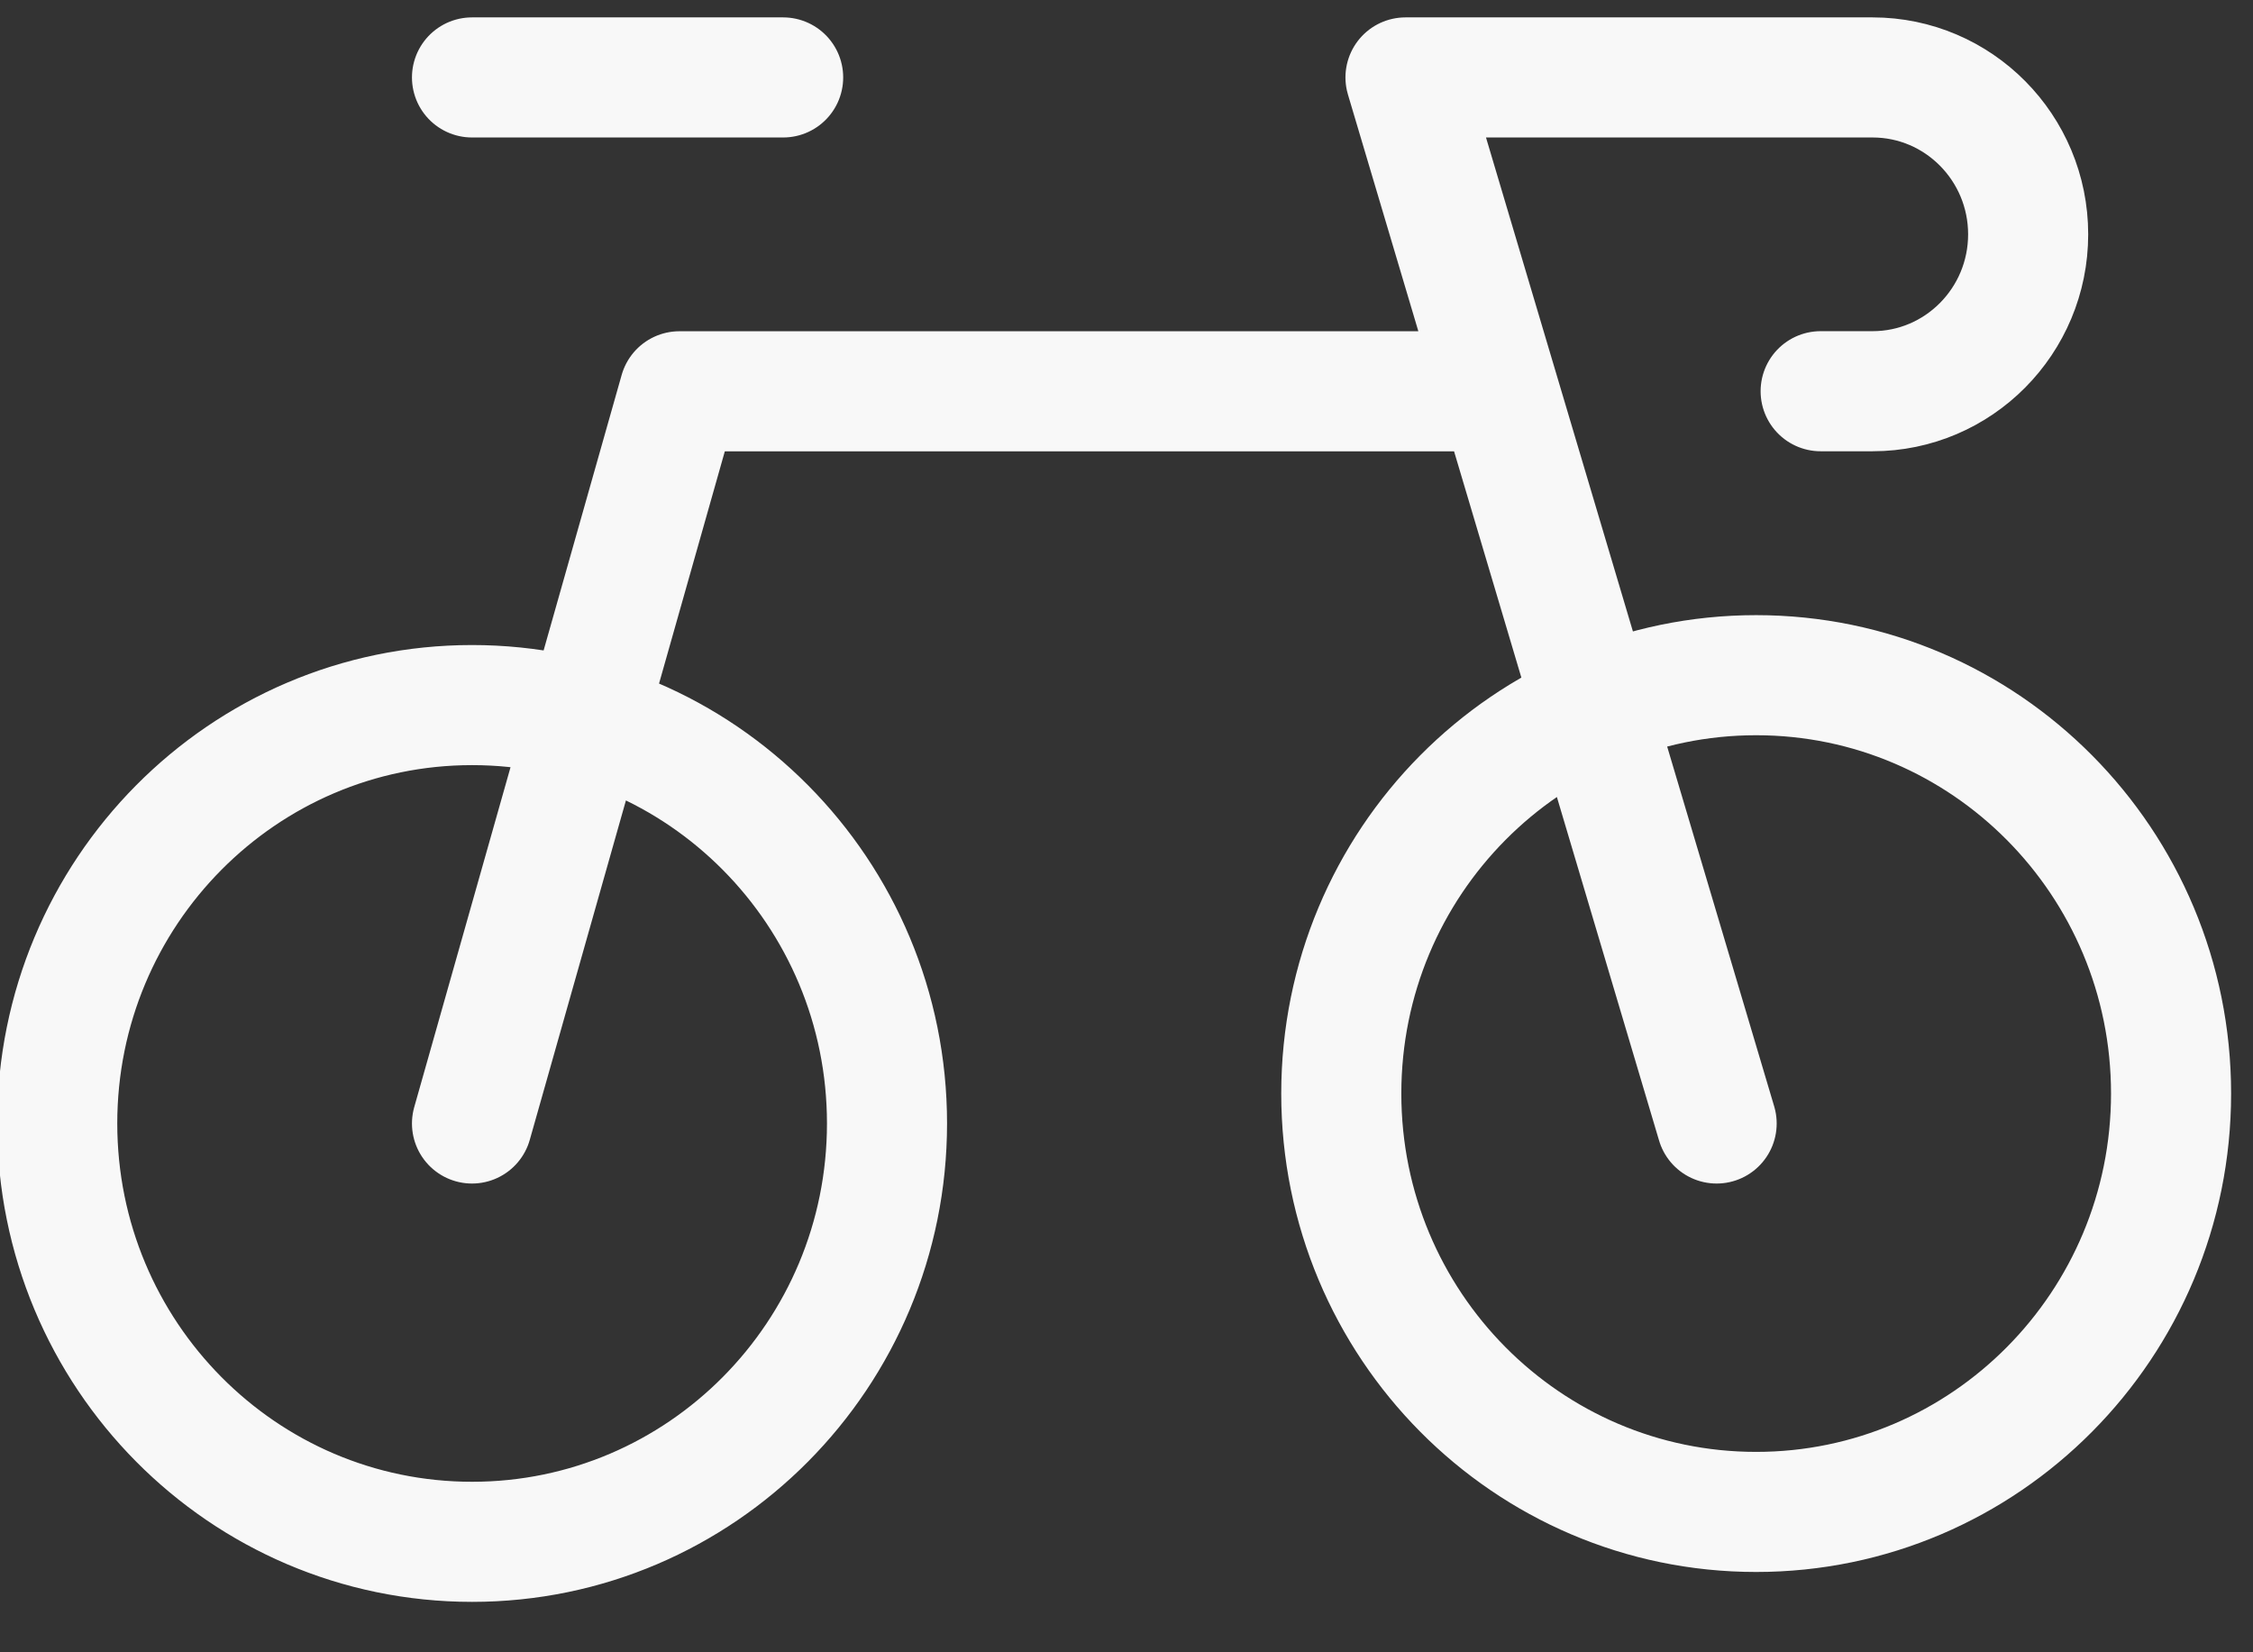
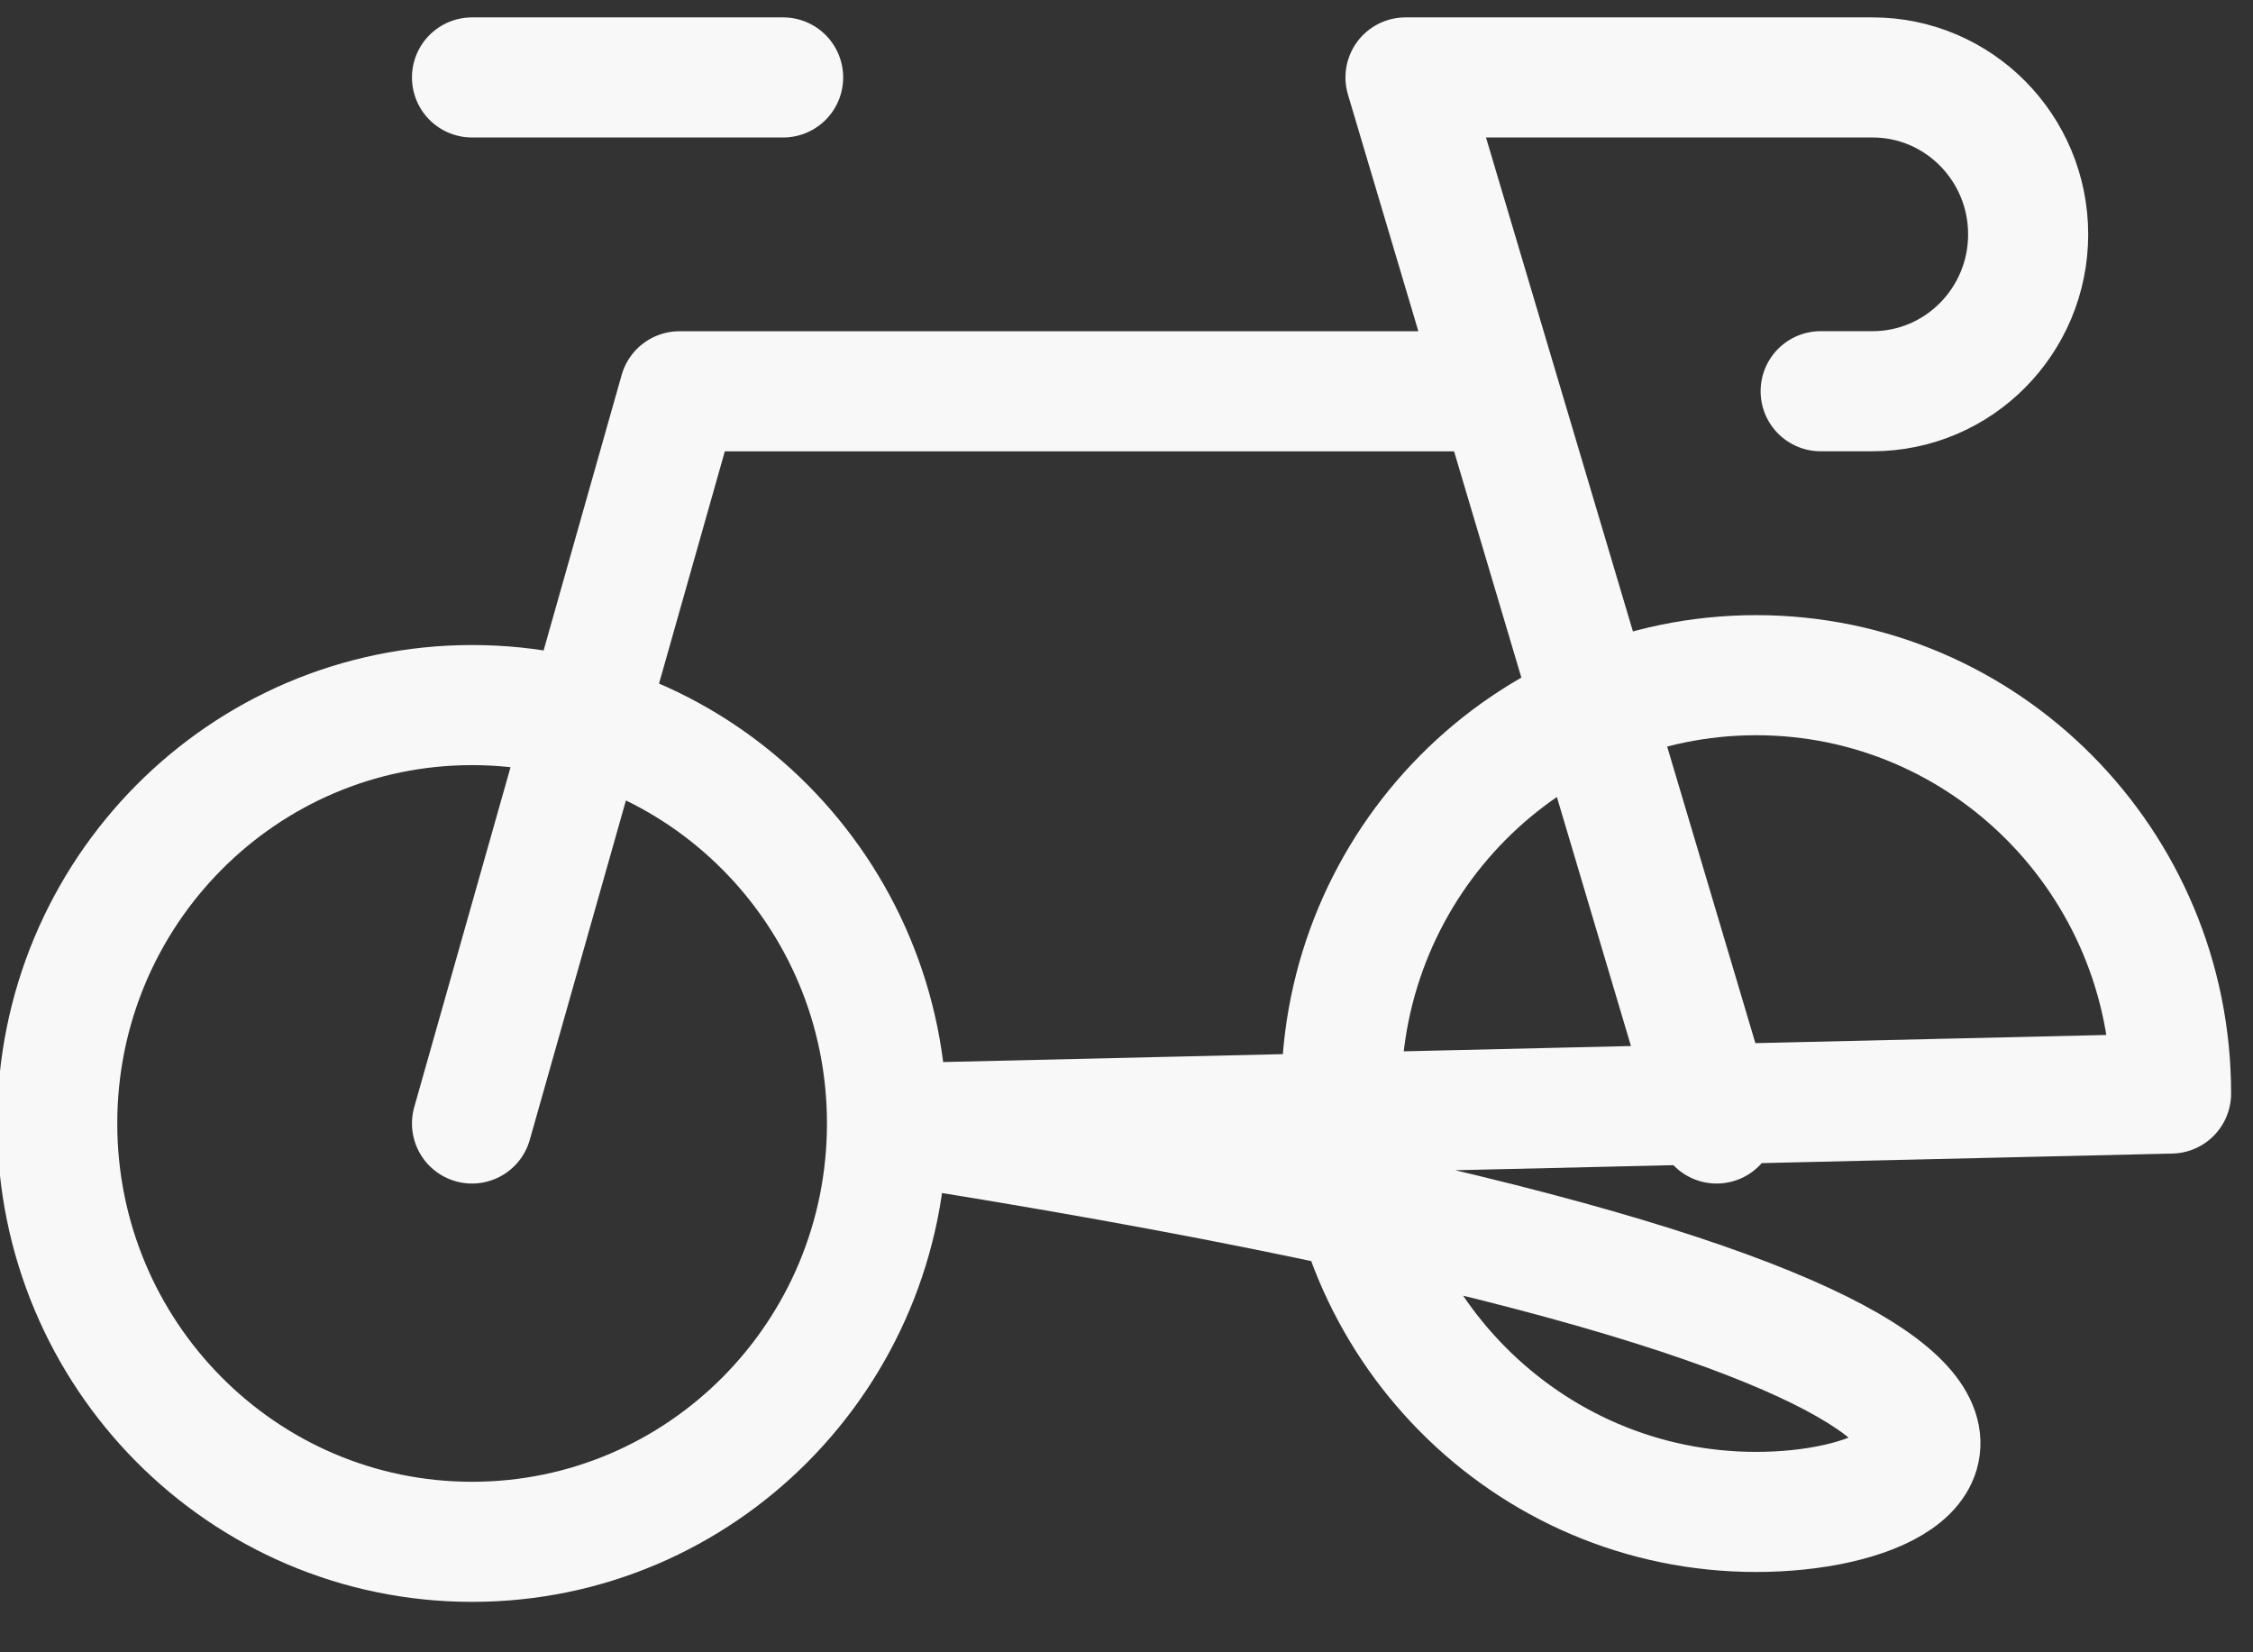
<svg xmlns="http://www.w3.org/2000/svg" width="30" height="22" viewBox="0 0 30 22" fill="none">
  <rect x="0" y="0" width="30" height="22" fill="#333333" stroke="none" />
-   <path d="M6.285 14.959L9.047 5.21H19.405M6.285 1.031H10.428M22.858 14.959L18.715 1.031H24.239M24.243 1.031H24.934C26.078 1.031 27.006 1.967 27.006 3.12C27.006 4.274 26.078 5.209 24.934 5.209H24.243M11.811 14.958C11.811 18.035 9.337 20.529 6.286 20.529C3.235 20.529 0.762 18.035 0.762 14.958C0.762 11.882 3.235 9.388 6.286 9.388C9.337 9.388 11.811 11.882 11.811 14.958ZM28.909 14.56C28.909 17.637 26.435 20.131 23.384 20.131C20.333 20.131 17.86 17.637 17.86 14.56C17.86 11.484 20.333 8.99 23.384 8.99C26.435 8.99 28.909 11.484 28.909 14.56Z" stroke="#F8F8F8" stroke-width="1.599" stroke-linecap="round" stroke-linejoin="round" />
+   <path d="M6.285 14.959L9.047 5.21H19.405M6.285 1.031H10.428M22.858 14.959L18.715 1.031H24.239M24.243 1.031H24.934C26.078 1.031 27.006 1.967 27.006 3.12C27.006 4.274 26.078 5.209 24.934 5.209H24.243M11.811 14.958C11.811 18.035 9.337 20.529 6.286 20.529C3.235 20.529 0.762 18.035 0.762 14.958C0.762 11.882 3.235 9.388 6.286 9.388C9.337 9.388 11.811 11.882 11.811 14.958ZC28.909 17.637 26.435 20.131 23.384 20.131C20.333 20.131 17.86 17.637 17.86 14.56C17.86 11.484 20.333 8.99 23.384 8.99C26.435 8.99 28.909 11.484 28.909 14.56Z" stroke="#F8F8F8" stroke-width="1.599" stroke-linecap="round" stroke-linejoin="round" />
</svg>